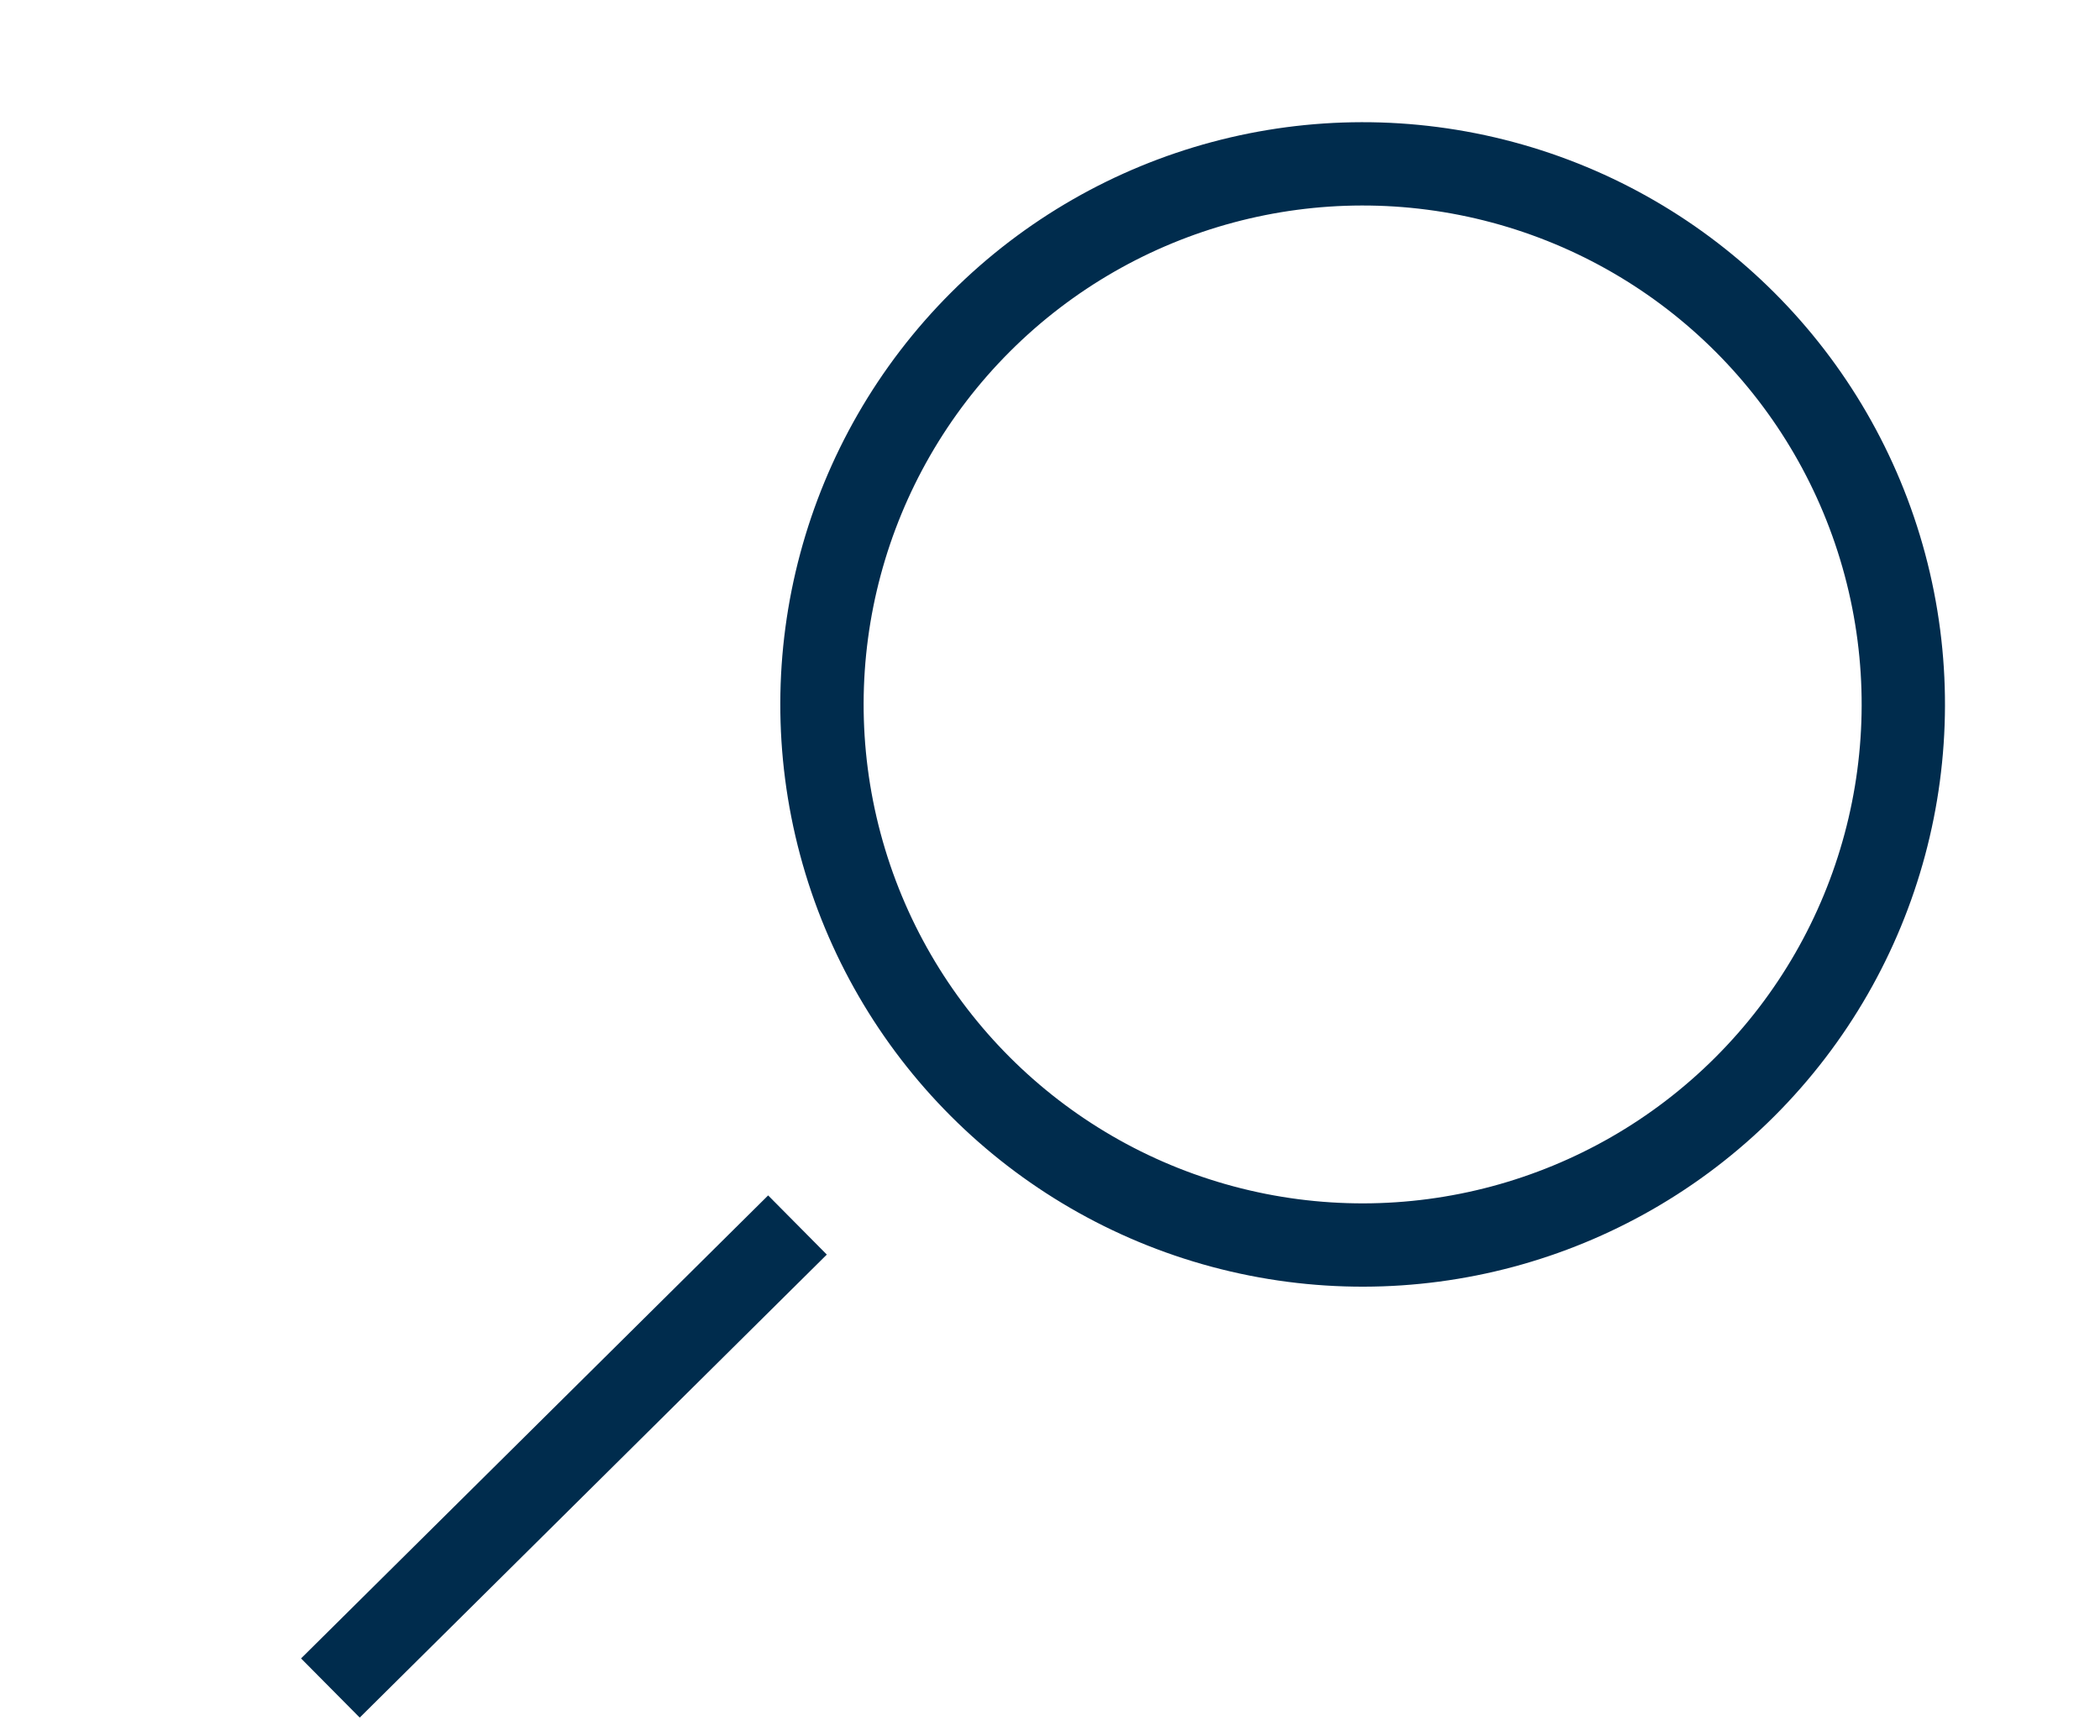
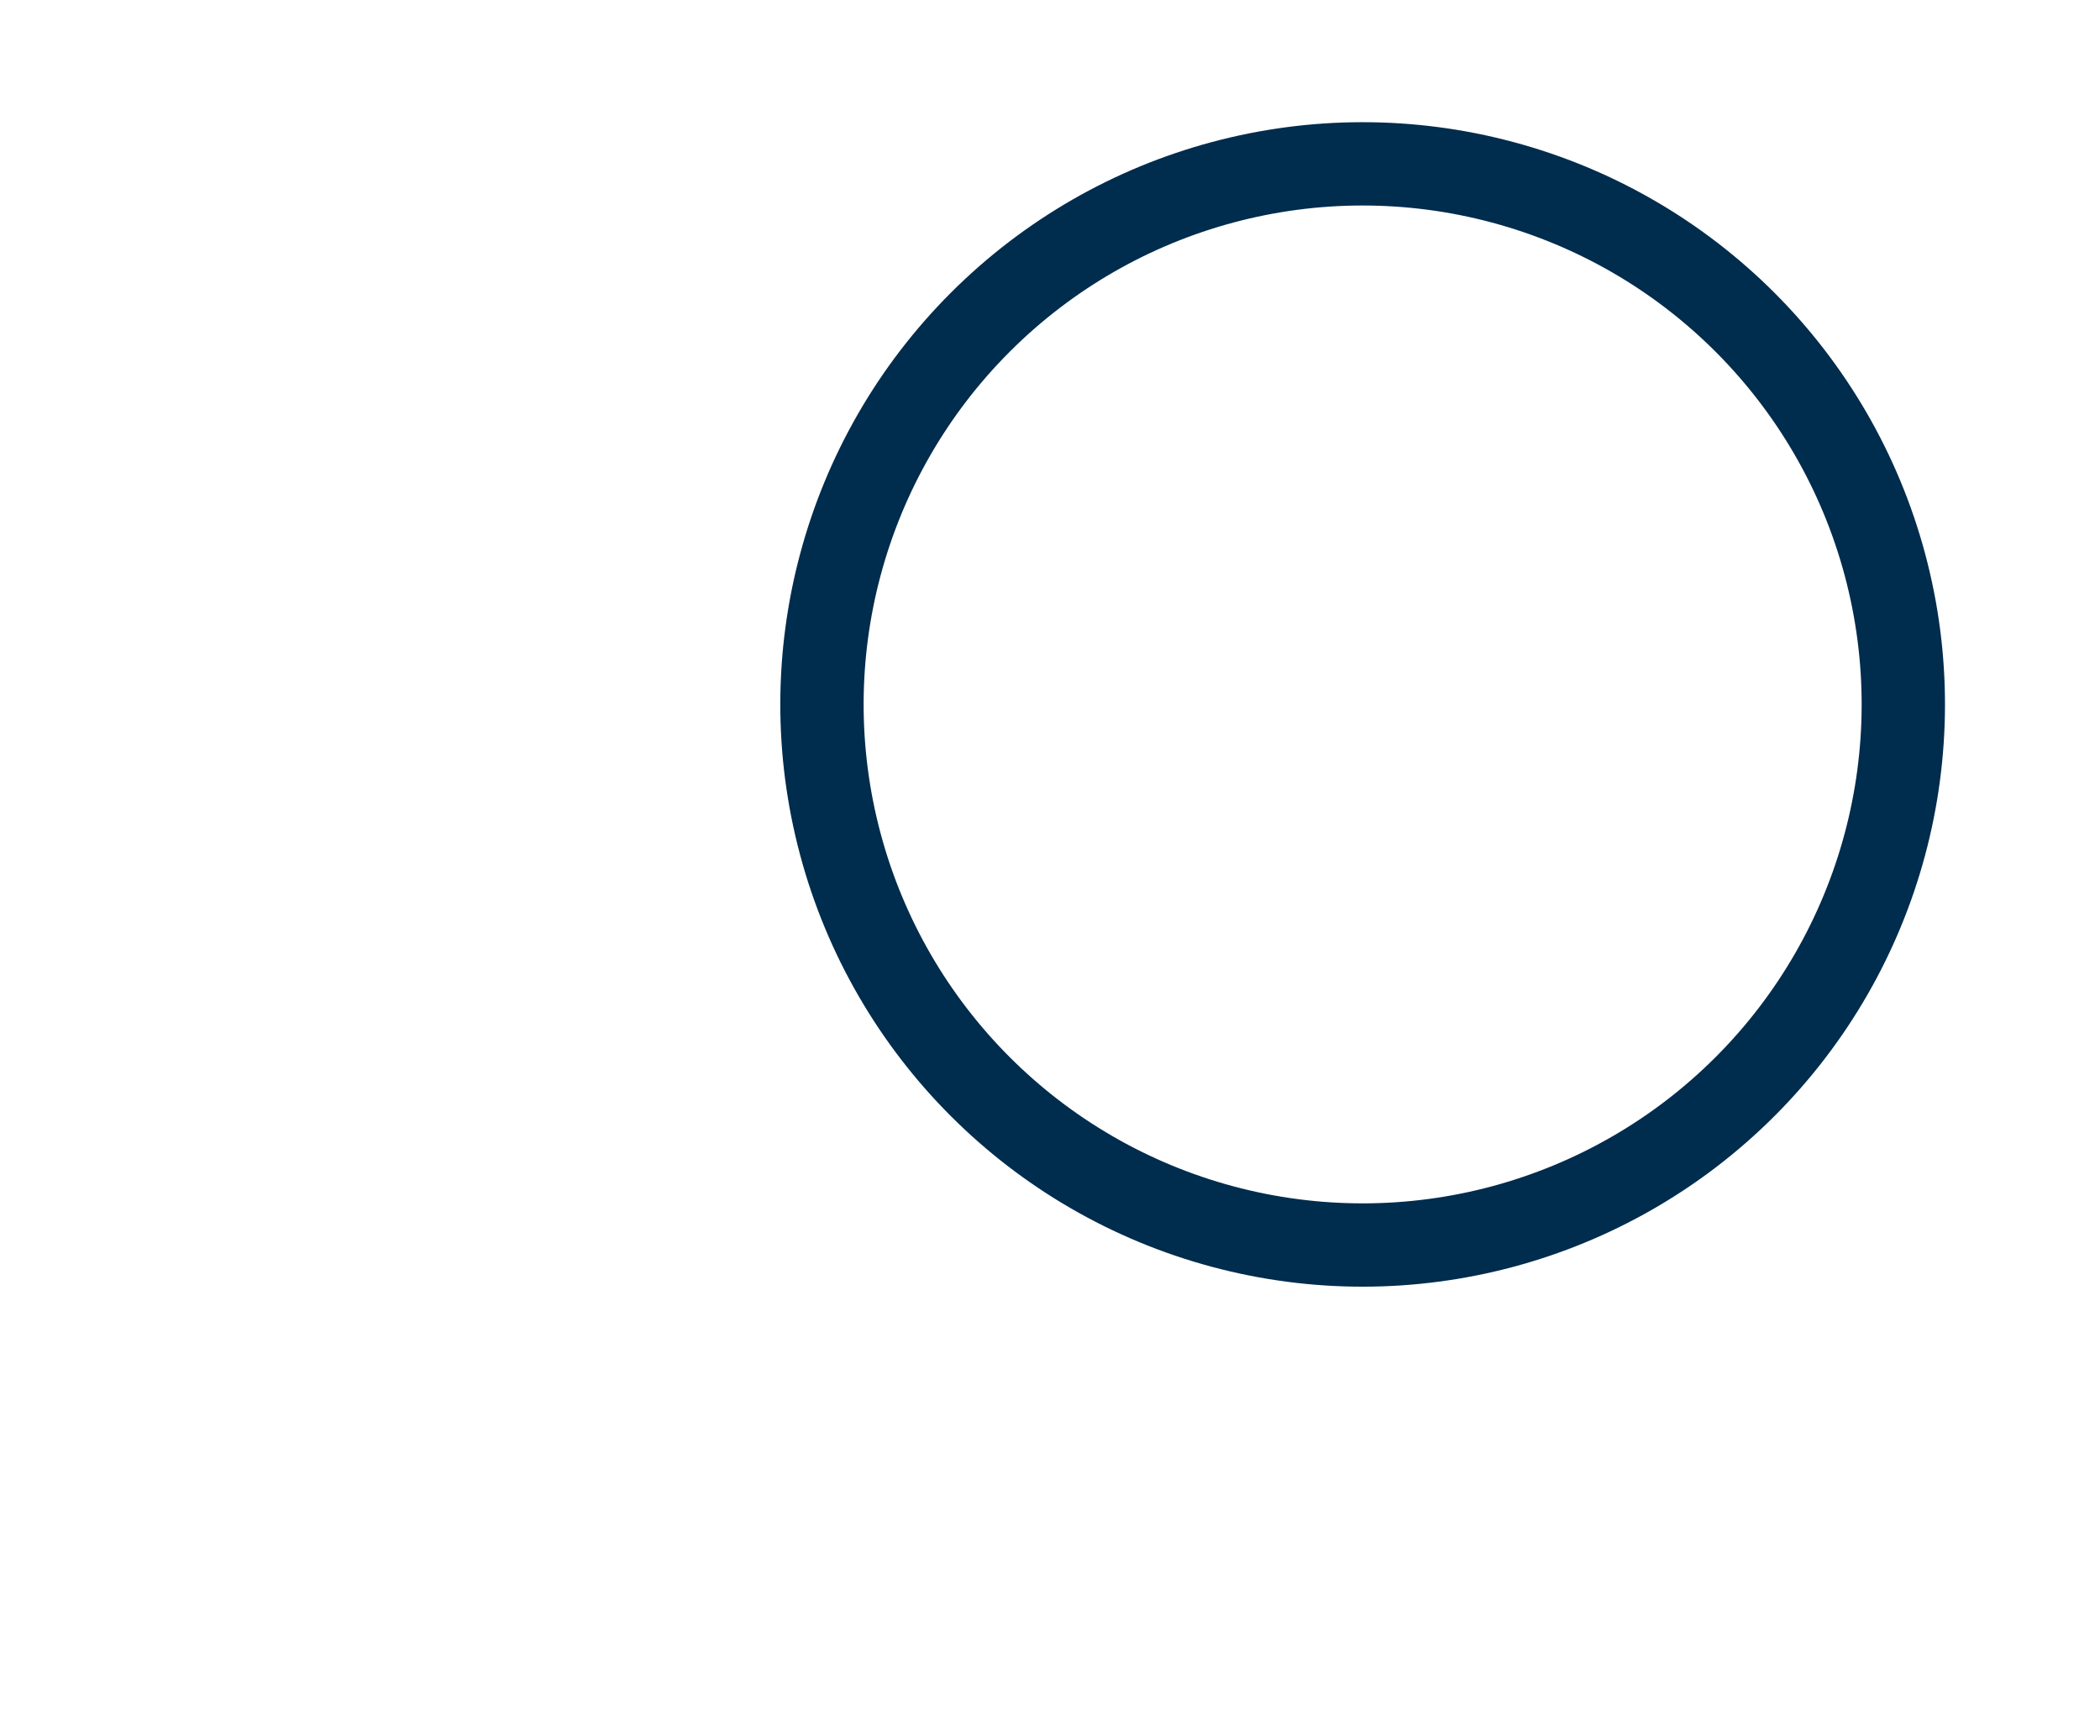
<svg xmlns="http://www.w3.org/2000/svg" width="50.404" height="41.681" viewBox="0 0 50.404 41.681">
  <g data-name="Groupe 44" fill="none" stroke="#002C4D" stroke-width="2">
    <g data-name="Ellipse 17" transform="rotate(-14.98 34.498 -55.783)">
-       <circle cx="13.977" cy="13.977" r="13.977" stroke="none" />
      <circle cx="13.977" cy="13.977" r="12.977" />
    </g>
-     <path data-name="Ligne 6" d="M7.93 40.522l11.211-11.115" />
  </g>
</svg>